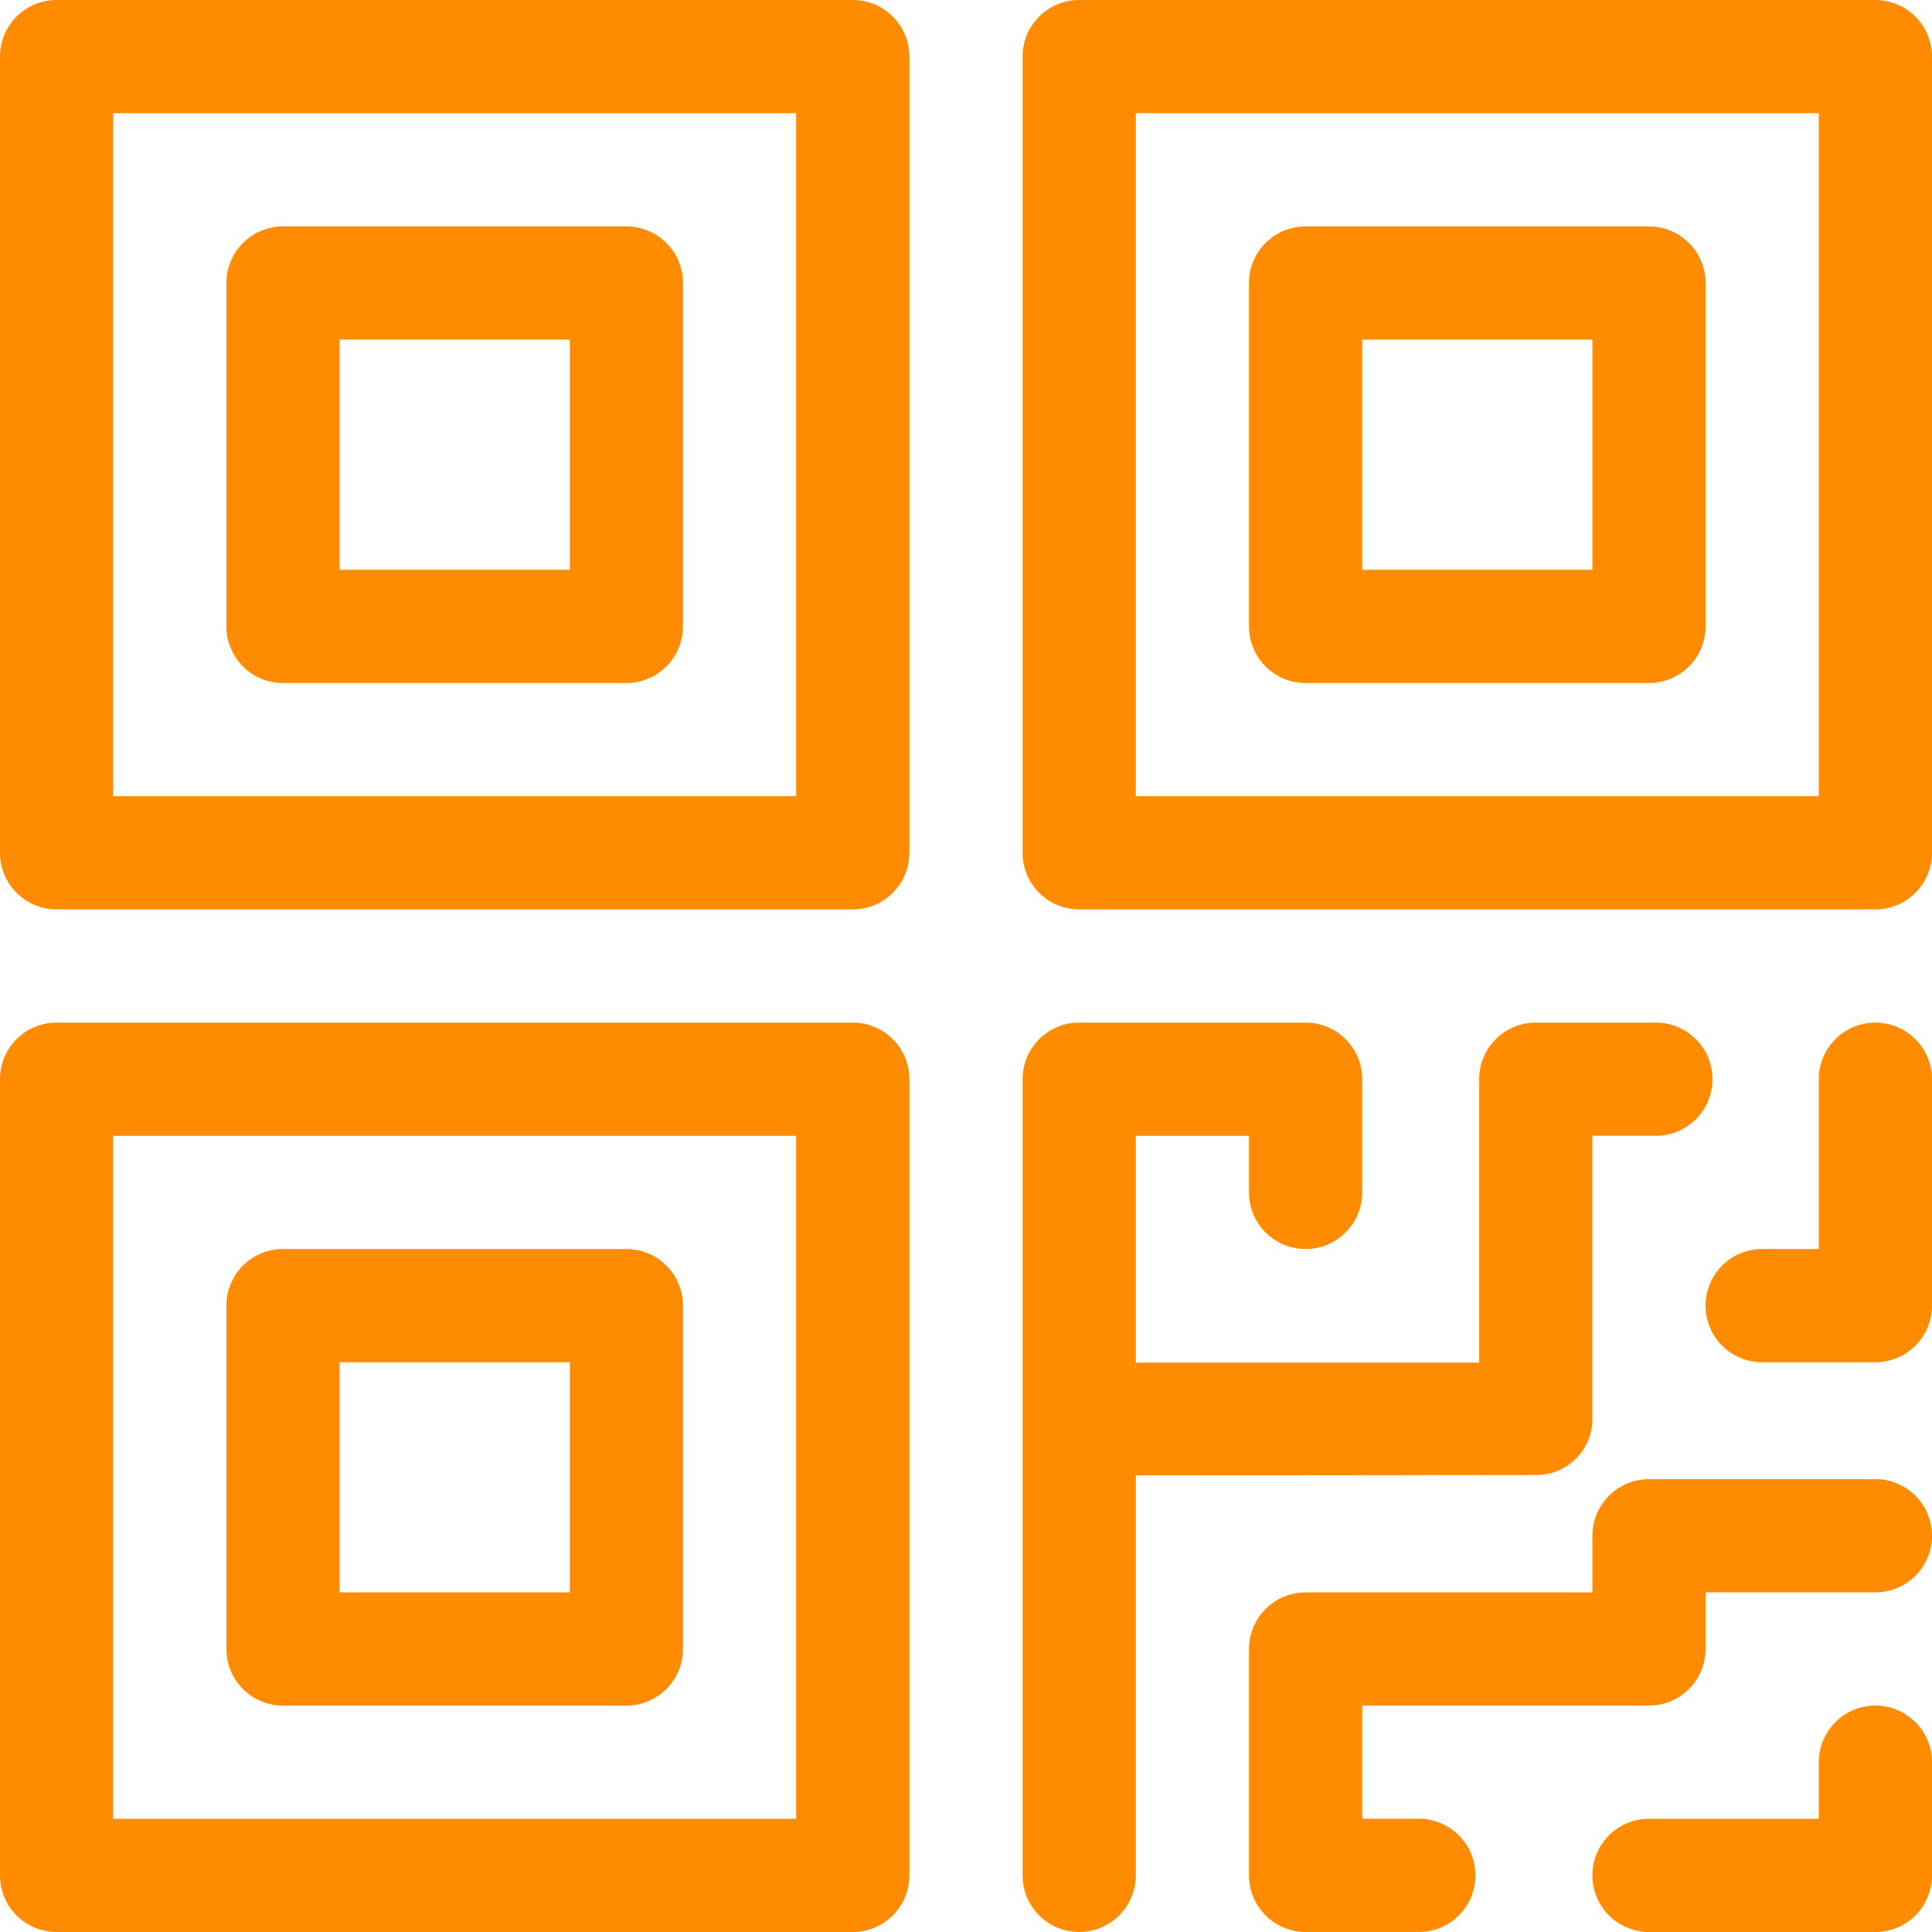
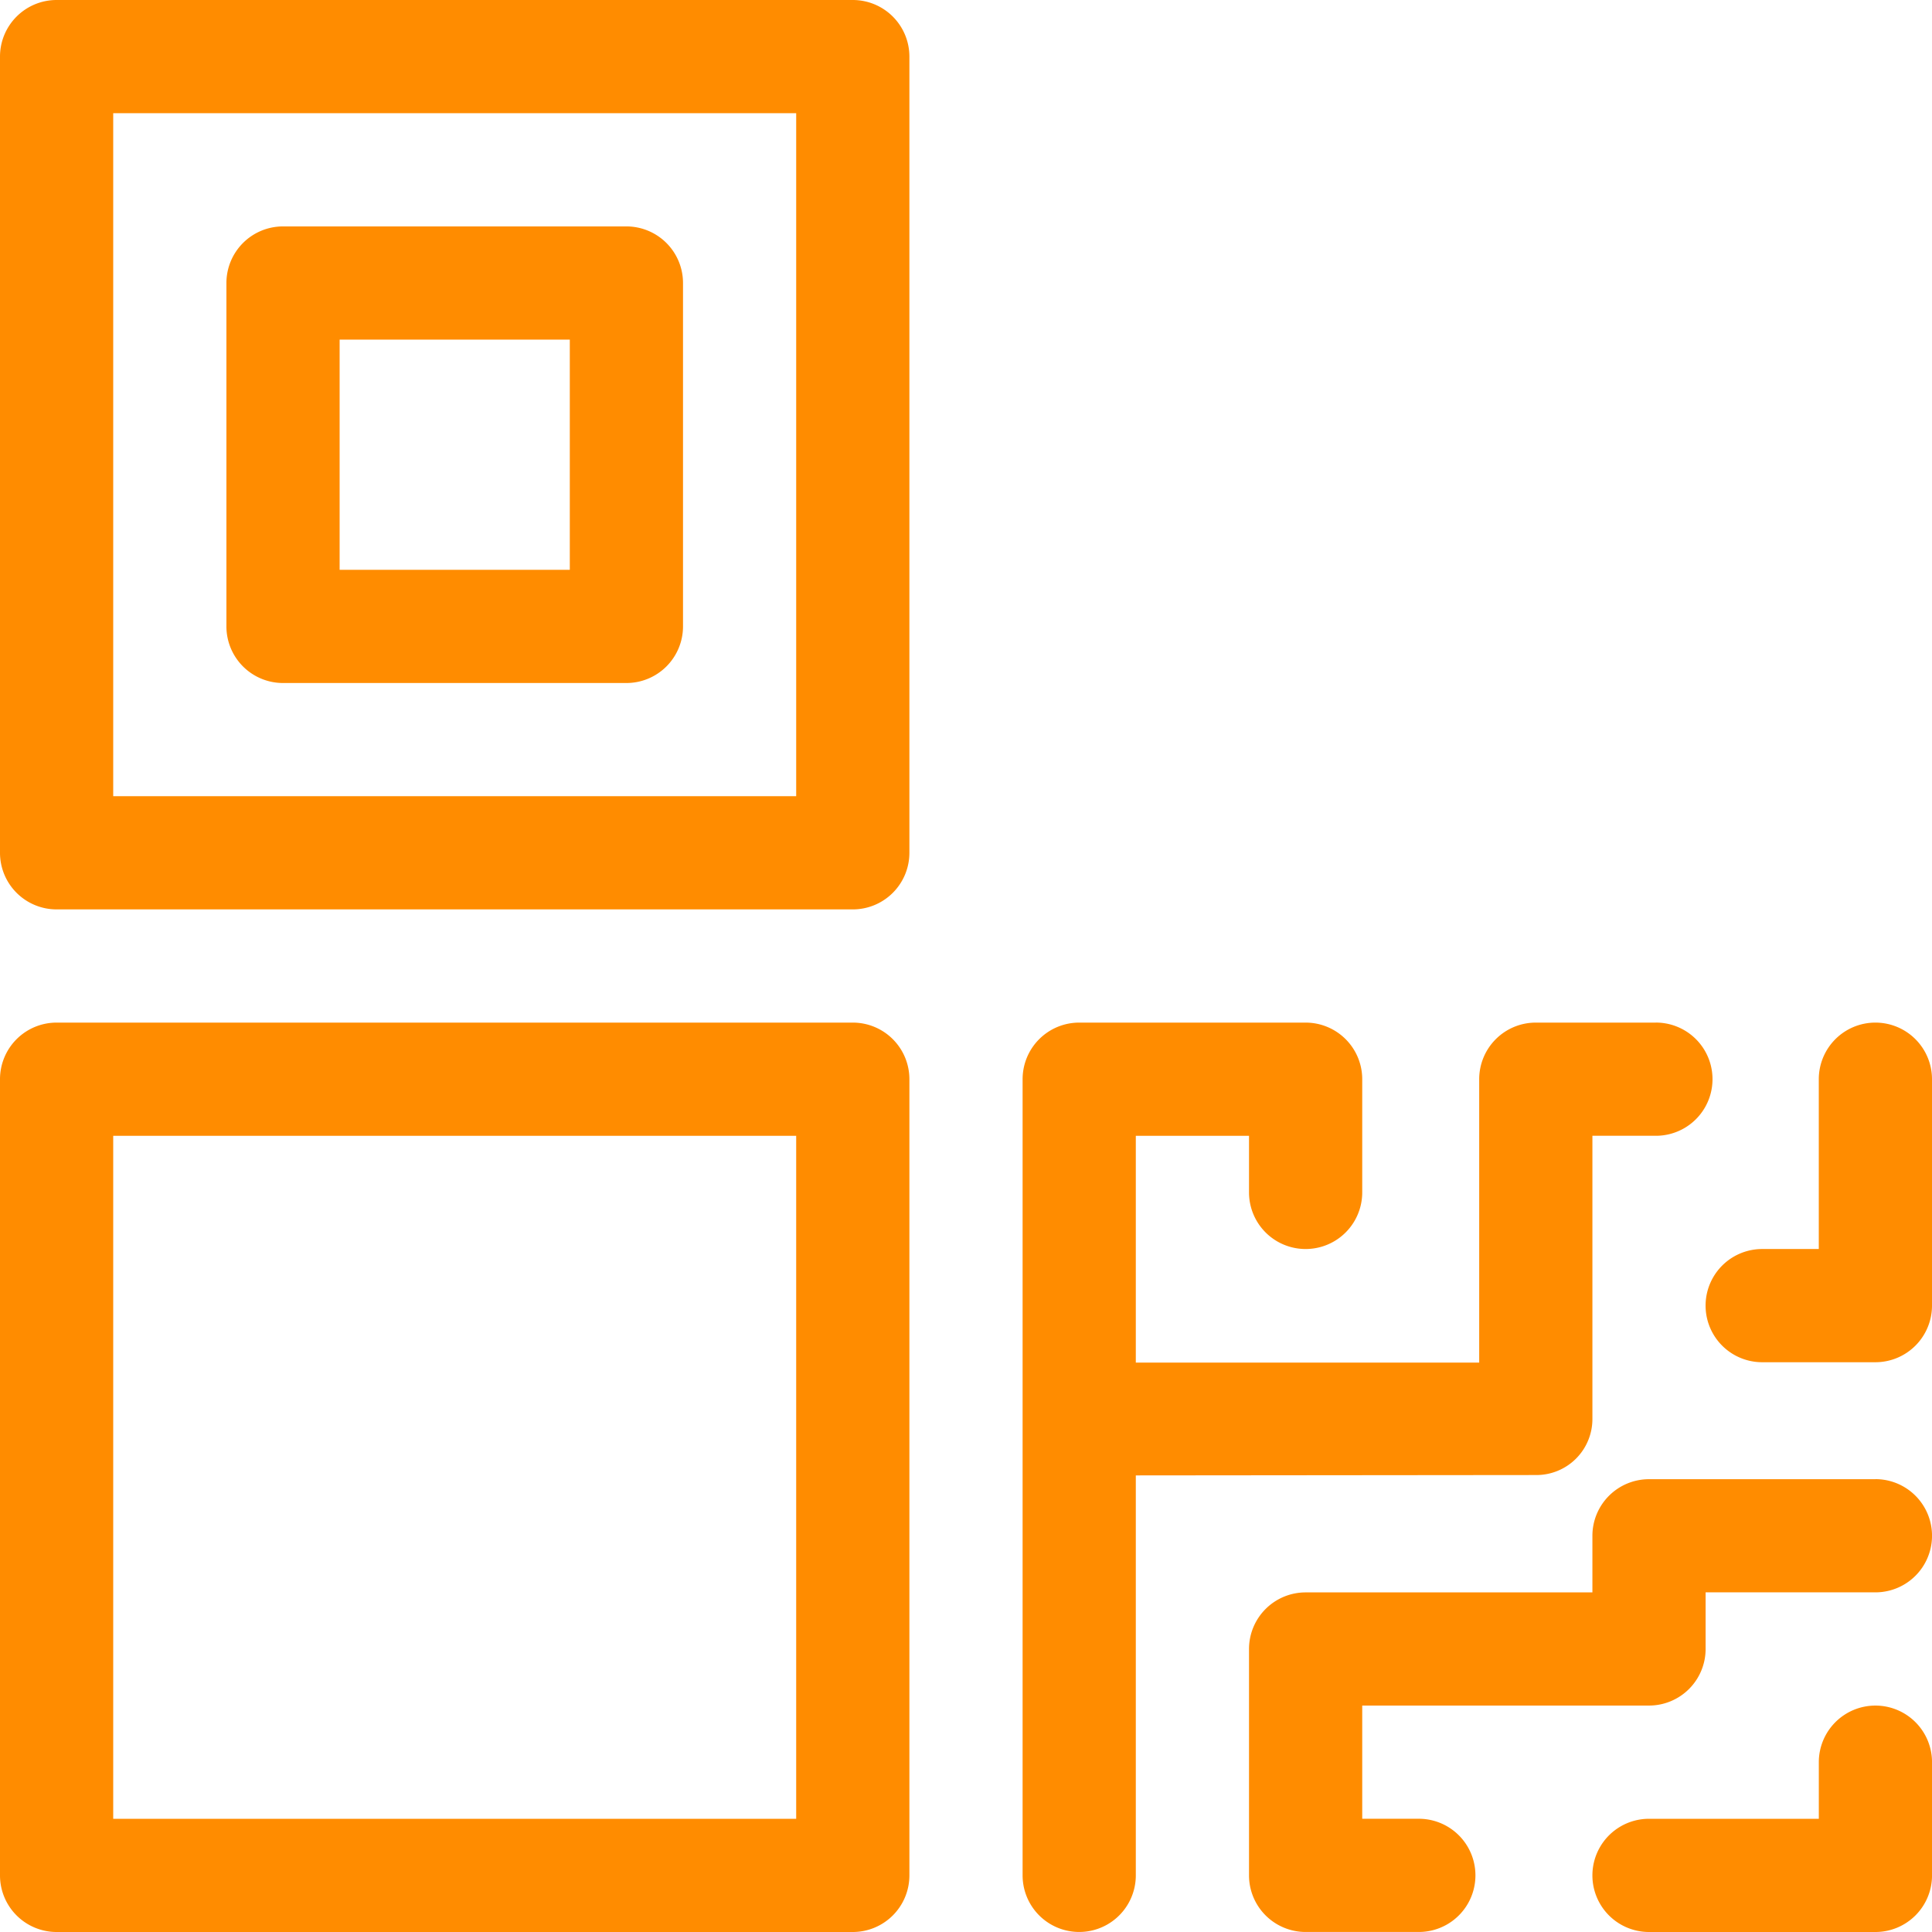
<svg xmlns="http://www.w3.org/2000/svg" id="barcode" width="67.786" height="67.786" viewBox="0 0 67.786 67.786">
  <g id="Group_66" data-name="Group 66">
    <g id="Group_65" data-name="Group 65">
      <path id="Path_303" data-name="Path 303" d="M29.921,0H1.986A1.986,1.986,0,0,0,0,1.986V29.921a1.986,1.986,0,0,0,1.986,1.986H29.921a1.986,1.986,0,0,0,1.986-1.986V1.986A1.986,1.986,0,0,0,29.921,0ZM27.935,27.935H3.972V3.972H27.935Z" fill="#ff8c00" />
    </g>
  </g>
  <g id="Group_68" data-name="Group 68" transform="translate(35.879)">
    <g id="Group_67" data-name="Group 67">
-       <path id="Path_304" data-name="Path 304" d="M300.921,0H272.986A1.986,1.986,0,0,0,271,1.986V29.921a1.986,1.986,0,0,0,1.986,1.986h27.935a1.986,1.986,0,0,0,1.986-1.986V1.986A1.986,1.986,0,0,0,300.921,0Zm-1.986,27.935H274.972V3.972h23.963Z" transform="translate(-271)" fill="#ff8c00" />
-     </g>
+       </g>
  </g>
  <g id="Group_70" data-name="Group 70" transform="translate(43.823 7.944)">
    <g id="Group_69" data-name="Group 69">
-       <path id="Path_305" data-name="Path 305" d="M345.034,60H332.986A1.986,1.986,0,0,0,331,61.986V74.034a1.986,1.986,0,0,0,1.986,1.986h12.048a1.986,1.986,0,0,0,1.986-1.986V61.986A1.986,1.986,0,0,0,345.034,60Zm-1.986,12.048h-8.076V63.972h8.076Z" transform="translate(-331 -60)" fill="#ff8c00" />
-     </g>
+       </g>
  </g>
  <g id="Group_72" data-name="Group 72" transform="translate(7.944 7.944)">
    <g id="Group_71" data-name="Group 71">
      <path id="Path_306" data-name="Path 306" d="M74.034,60H61.986A1.986,1.986,0,0,0,60,61.986V74.034a1.986,1.986,0,0,0,1.986,1.986H74.034a1.986,1.986,0,0,0,1.986-1.986V61.986A1.986,1.986,0,0,0,74.034,60ZM72.048,72.048H63.972V63.972h8.076Z" transform="translate(-60 -60)" fill="#ff8c00" />
    </g>
  </g>
  <g id="Group_74" data-name="Group 74" transform="translate(7.944 43.823)">
    <g id="Group_73" data-name="Group 73">
-       <path id="Path_307" data-name="Path 307" d="M74.034,331H61.986A1.986,1.986,0,0,0,60,332.986v12.048a1.986,1.986,0,0,0,1.986,1.986H74.034a1.986,1.986,0,0,0,1.986-1.986V332.986A1.986,1.986,0,0,0,74.034,331Zm-1.986,12.048H63.972v-8.076h8.076Z" transform="translate(-60 -331)" fill="#ff8c00" />
-     </g>
+       </g>
  </g>
  <g id="Group_76" data-name="Group 76" transform="translate(0 35.879)">
    <g id="Group_75" data-name="Group 75">
      <path id="Path_308" data-name="Path 308" d="M29.921,271H1.986A1.986,1.986,0,0,0,0,272.986v27.935a1.986,1.986,0,0,0,1.986,1.986H29.921a1.986,1.986,0,0,0,1.986-1.986V272.986A1.986,1.986,0,0,0,29.921,271Zm-1.986,27.935H3.972V274.972H27.935Z" transform="translate(0 -271)" fill="#ff8c00" />
    </g>
  </g>
  <g id="Group_78" data-name="Group 78" transform="translate(43.823 51.899)">
    <g id="Group_77" data-name="Group 77">
      <path id="Path_309" data-name="Path 309" d="M352.978,392h-7.944a1.986,1.986,0,0,0-1.986,1.986v1.986H332.986A1.986,1.986,0,0,0,331,397.958V405.9a1.986,1.986,0,0,0,1.986,1.986h3.972a1.986,1.986,0,0,0,0-3.972h-1.986v-3.972h10.062a1.986,1.986,0,0,0,1.986-1.986v-1.986h5.958a1.986,1.986,0,0,0,0-3.972Z" transform="translate(-331 -392)" fill="#ff8c00" />
    </g>
  </g>
  <g id="Group_80" data-name="Group 80" transform="translate(55.871 59.842)">
    <g id="Group_79" data-name="Group 79">
      <path id="Path_310" data-name="Path 310" d="M431.93,452a1.986,1.986,0,0,0-1.986,1.986v1.986h-5.958a1.986,1.986,0,1,0,0,3.972h7.944a1.986,1.986,0,0,0,1.986-1.986v-3.972A1.986,1.986,0,0,0,431.93,452Z" transform="translate(-422 -452)" fill="#ff8c00" />
    </g>
  </g>
  <g id="Group_82" data-name="Group 82" transform="translate(35.879 35.879)">
    <g id="Group_81" data-name="Group 81">
      <path id="Path_311" data-name="Path 311" d="M293.22,271h-4.214a1.986,1.986,0,0,0-1.986,1.986v9.943H274.972v-7.957h3.972v1.986a1.986,1.986,0,1,0,3.972,0v-3.972A1.986,1.986,0,0,0,280.93,271h-7.944A1.986,1.986,0,0,0,271,272.986V284.9h0v16.02a1.986,1.986,0,1,0,3.972,0V286.887l14.034-.013a1.965,1.965,0,0,0,1.986-1.973v-9.93h2.228a1.986,1.986,0,1,0,0-3.972Z" transform="translate(-271 -271)" fill="#ff8c00" />
    </g>
  </g>
  <g id="Group_84" data-name="Group 84" transform="translate(59.842 35.879)">
    <g id="Group_83" data-name="Group 83">
      <path id="Path_312" data-name="Path 312" d="M457.958,271a1.986,1.986,0,0,0-1.986,1.986v5.958h-1.986a1.986,1.986,0,0,0,0,3.972h3.972a1.986,1.986,0,0,0,1.986-1.986v-7.944A1.986,1.986,0,0,0,457.958,271Z" transform="translate(-452 -271)" fill="#ff8c00" />
    </g>
  </g>
</svg>